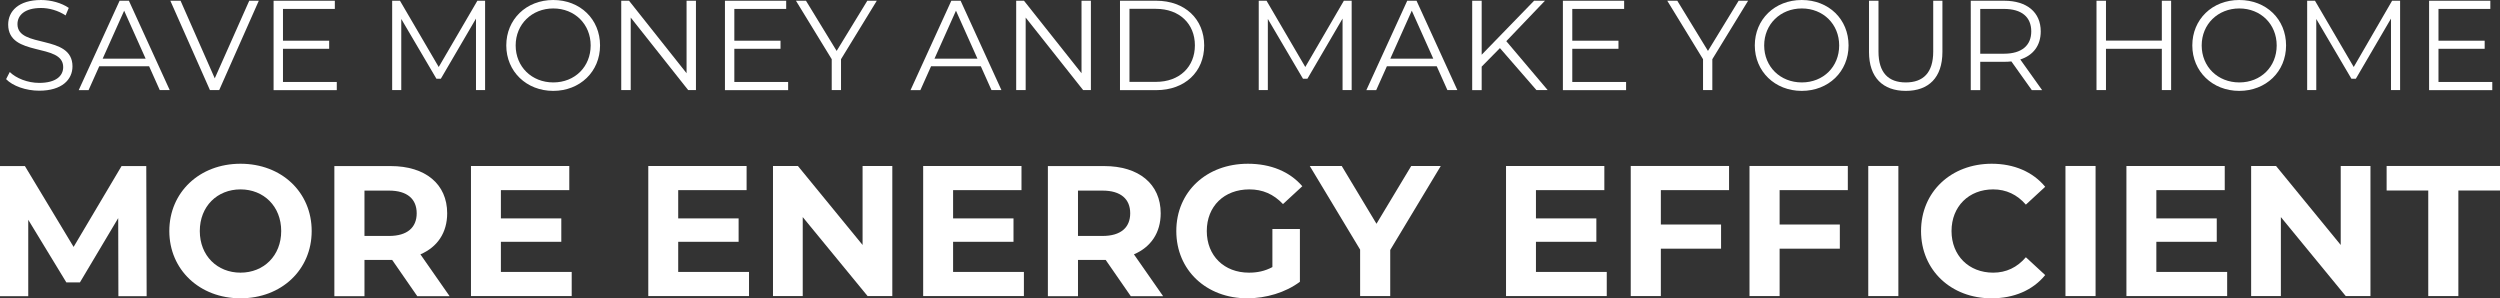
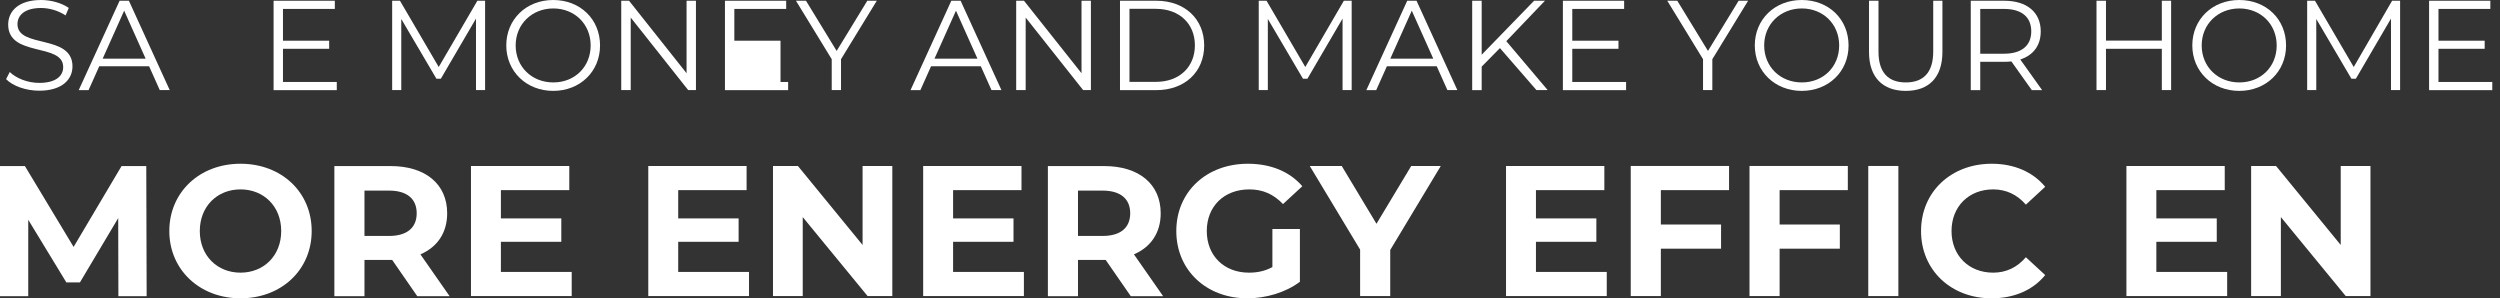
<svg xmlns="http://www.w3.org/2000/svg" id="Layer_1" viewBox="0 0 269.02 32.11">
  <rect x="0" y="0" width="269.02" height="32.11" fill="#333333" stroke="none" />
  <defs>
    <style>.cls-1{fill:#fff;stroke-width:0px;}</style>
  </defs>
  <path class="cls-1" d="m12.74,31.87l-.02-8.4-4.12,6.92h-1.46l-4.1-6.74v8.22H0v-14h2.68l5.24,8.7,5.16-8.7h2.66l.04,14h-3.04Z" />
  <path class="cls-1" d="m18.22,24.86c0-4.16,3.24-7.24,7.66-7.24s7.66,3.06,7.66,7.24-3.26,7.24-7.66,7.24-7.66-3.08-7.66-7.24Zm12.04,0c0-2.66-1.88-4.48-4.38-4.48s-4.38,1.82-4.38,4.48,1.88,4.48,4.38,4.48,4.38-1.82,4.38-4.48Z" />
  <path class="cls-1" d="m44.9,31.87l-2.7-3.9h-2.98v3.9h-3.24v-14h6.06c3.74,0,6.08,1.94,6.08,5.08,0,2.1-1.06,3.64-2.88,4.42l3.14,4.5h-3.48Zm-3.04-11.36h-2.64v4.88h2.64c1.98,0,2.98-.92,2.98-2.44s-1-2.44-2.98-2.44Z" />
  <path class="cls-1" d="m61.52,29.26v2.6h-10.84v-14h10.58v2.6h-7.36v3.04h6.5v2.52h-6.5v3.24h7.62Z" />
  <path class="cls-1" d="m80.6,29.26v2.6h-10.84v-14h10.58v2.6h-7.36v3.04h6.5v2.52h-6.5v3.24h7.62Z" />
  <path class="cls-1" d="m96.02,17.86v14h-2.66l-6.98-8.5v8.5h-3.2v-14h2.68l6.96,8.5v-8.5h3.2Z" />
  <path class="cls-1" d="m110.18,29.26v2.6h-10.84v-14h10.58v2.6h-7.36v3.04h6.5v2.52h-6.5v3.24h7.62Z" />
  <path class="cls-1" d="m121.68,31.87l-2.7-3.9h-2.98v3.9h-3.24v-14h6.06c3.74,0,6.08,1.94,6.08,5.08,0,2.1-1.06,3.64-2.88,4.42l3.14,4.5h-3.48Zm-3.04-11.36h-2.64v4.88h2.64c1.98,0,2.98-.92,2.98-2.44s-1-2.44-2.98-2.44Z" />
  <path class="cls-1" d="m136.92,24.64h2.96v5.68c-1.54,1.16-3.66,1.78-5.66,1.78-4.4,0-7.64-3.02-7.64-7.24s3.24-7.24,7.7-7.24c2.46,0,4.5.84,5.86,2.42l-2.08,1.92c-1.02-1.08-2.2-1.58-3.62-1.58-2.72,0-4.58,1.82-4.58,4.48s1.86,4.48,4.54,4.48c.88,0,1.7-.16,2.52-.6v-4.1Z" />
  <path class="cls-1" d="m149.6,26.9v4.96h-3.24v-5l-5.42-9h3.44l3.74,6.22,3.74-6.22h3.18l-5.44,9.04Z" />
  <path class="cls-1" d="m172.9,29.26v2.6h-10.84v-14h10.58v2.6h-7.36v3.04h6.5v2.52h-6.5v3.24h7.62Z" />
  <path class="cls-1" d="m178.72,20.46v3.7h6.48v2.6h-6.48v5.1h-3.24v-14h10.58v2.6h-7.34Z" />
  <path class="cls-1" d="m191.5,20.46v3.7h6.48v2.6h-6.48v5.1h-3.24v-14h10.58v2.6h-7.34Z" />
  <path class="cls-1" d="m201.04,17.86h3.24v14h-3.24v-14Z" />
  <path class="cls-1" d="m206.72,24.86c0-4.22,3.24-7.24,7.6-7.24,2.42,0,4.44.88,5.76,2.48l-2.08,1.92c-.94-1.08-2.12-1.64-3.52-1.64-2.62,0-4.48,1.84-4.48,4.48s1.86,4.48,4.48,4.48c1.4,0,2.58-.56,3.52-1.66l2.08,1.92c-1.32,1.62-3.34,2.5-5.78,2.5-4.34,0-7.58-3.02-7.58-7.24Z" />
-   <path class="cls-1" d="m222.26,17.86h3.24v14h-3.24v-14Z" />
  <path class="cls-1" d="m239.66,29.26v2.6h-10.84v-14h10.58v2.6h-7.36v3.04h6.5v2.52h-6.5v3.24h7.62Z" />
  <path class="cls-1" d="m255.08,17.86v14h-2.66l-6.98-8.5v8.5h-3.2v-14h2.68l6.96,8.5v-8.5h3.2Z" />
-   <path class="cls-1" d="m261.3,20.5h-4.48v-2.64h12.2v2.64h-4.48v11.36h-3.24v-11.36Z" />
  <path class="cls-1" d="m.65,8.53l.4-.78c.69.67,1.91,1.17,3.17,1.17,1.8,0,2.58-.75,2.58-1.7C6.8,4.57.88,6.19.88,2.64.88,1.22,1.98,0,4.42,0c1.08,0,2.21.32,2.98.85l-.34.81c-.82-.54-1.79-.8-2.64-.8-1.76,0-2.54.78-2.54,1.74,0,2.64,5.92,1.04,5.92,4.54,0,1.42-1.13,2.62-3.58,2.62-1.44,0-2.86-.51-3.57-1.25Z" />
  <path class="cls-1" d="m16.04,7.13h-5.36l-1.15,2.57h-1.06L12.87.08h1l4.39,9.61h-1.07l-1.15-2.57Zm-.37-.82l-2.31-5.16-2.31,5.16h4.61Z" />
-   <path class="cls-1" d="m27.85.08l-4.26,9.61h-1L18.33.08h1.1l3.68,8.35L26.82.08h1.03Z" />
  <path class="cls-1" d="m36.24,8.82v.88h-6.8V.08h6.59v.88h-5.58v3.42h4.97v.87h-4.97v3.57h5.78Z" />
  <path class="cls-1" d="m52.2.08v9.61h-.98V2l-3.78,6.47h-.48l-3.78-6.43v7.65h-.98V.08h.84l4.17,7.13L51.37.08h.84Z" />
  <path class="cls-1" d="m54.48,4.89c0-2.8,2.14-4.89,5.05-4.89s5.04,2.07,5.04,4.89-2.16,4.89-5.04,4.89-5.05-2.09-5.05-4.89Zm9.08,0c0-2.29-1.72-3.98-4.02-3.98s-4.05,1.69-4.05,3.98,1.73,3.98,4.05,3.98,4.02-1.69,4.02-3.98Z" />
  <path class="cls-1" d="m74.89.08v9.61h-.84l-6.18-7.8v7.8h-1.02V.08h.84l6.19,7.8V.08h1Z" />
-   <path class="cls-1" d="m84.81,8.82v.88h-6.8V.08h6.59v.88h-5.58v3.42h4.97v.87h-4.97v3.57h5.78Z" />
+   <path class="cls-1" d="m84.81,8.82v.88h-6.8V.08h6.59v.88h-5.58v3.42h4.97v.87v3.57h5.78Z" />
  <path class="cls-1" d="m90.5,6.37v3.32h-1v-3.32L85.65.08h1.08l3.3,5.4L93.33.08h1.02l-3.85,6.29Z" />
  <path class="cls-1" d="m105.55,7.13h-5.36l-1.15,2.57h-1.06L102.37.08h1l4.39,9.61h-1.07l-1.15-2.57Zm-.37-.82l-2.31-5.16-2.31,5.16h4.61Z" />
  <path class="cls-1" d="m117.39.08v9.61h-.84l-6.18-7.8v7.8h-1.02V.08h.84l6.19,7.8V.08h1Z" />
  <path class="cls-1" d="m120.52.08h3.91c3.08,0,5.15,1.98,5.15,4.81s-2.07,4.81-5.15,4.81h-3.91V.08Zm3.86,8.73c2.55,0,4.2-1.62,4.2-3.93s-1.65-3.93-4.2-3.93h-2.84v7.86h2.84Z" />
  <path class="cls-1" d="m145.45.08v9.61h-.98V2l-3.78,6.47h-.48l-3.78-6.43v7.65h-.98V.08h.84l4.17,7.13L144.61.08h.84Z" />
  <path class="cls-1" d="m154.6,7.13h-5.36l-1.15,2.57h-1.06L151.43.08h1l4.39,9.61h-1.07l-1.15-2.57Zm-.37-.82l-2.31-5.16-2.31,5.16h4.61Z" />
  <path class="cls-1" d="m161.4,5.18l-1.96,1.99v2.53h-1.02V.08h1.02v5.81L165.08.08h1.17l-4.16,4.35,4.45,5.26h-1.21l-3.93-4.52Z" />
  <path class="cls-1" d="m174.98,8.82v.88h-6.8V.08h6.59v.88h-5.58v3.42h4.97v.87h-4.97v3.57h5.78Z" />
  <path class="cls-1" d="m184.26,6.37v3.32h-1v-3.32l-3.85-6.29h1.08l3.3,5.4,3.3-5.4h1.02l-3.85,6.29Z" />
  <path class="cls-1" d="m188.83,4.89c0-2.8,2.14-4.89,5.05-4.89s5.04,2.07,5.04,4.89-2.16,4.89-5.04,4.89-5.05-2.09-5.05-4.89Zm9.08,0c0-2.29-1.72-3.98-4.02-3.98s-4.05,1.69-4.05,3.98,1.73,3.98,4.05,3.98,4.02-1.69,4.02-3.98Z" />
  <path class="cls-1" d="m201.12,5.59V.08h1.02v5.47c0,2.28,1.07,3.32,2.94,3.32s2.95-1.04,2.95-3.32V.08h.99v5.51c0,2.76-1.48,4.19-3.94,4.19s-3.96-1.43-3.96-4.19Z" />
  <path class="cls-1" d="m218.64,9.7l-2.2-3.09c-.25.03-.49.04-.77.04h-2.58v3.05h-1.02V.08h3.6c2.44,0,3.93,1.24,3.93,3.3,0,1.51-.8,2.57-2.2,3.02l2.35,3.3h-1.11Zm-.06-6.32c0-1.54-1.02-2.42-2.94-2.42h-2.55v4.82h2.55c1.92,0,2.94-.89,2.94-2.4Z" />
  <path class="cls-1" d="m233.63.08v9.61h-1v-4.44h-6.01v4.44h-1.02V.08h1.02v4.29h6.01V.08h1Z" />
  <path class="cls-1" d="m235.91,4.89c0-2.8,2.14-4.89,5.05-4.89s5.04,2.07,5.04,4.89-2.16,4.89-5.04,4.89-5.05-2.09-5.05-4.89Zm9.08,0c0-2.29-1.72-3.98-4.02-3.98s-4.05,1.69-4.05,3.98,1.73,3.98,4.05,3.98,4.02-1.69,4.02-3.98Z" />
  <path class="cls-1" d="m258.27.08v9.61h-.98V2l-3.78,6.47h-.48l-3.78-6.43v7.65h-.98V.08h.84l4.17,7.13,4.13-7.13h.84Z" />
  <path class="cls-1" d="m268.19,8.82v.88h-6.8V.08h6.59v.88h-5.58v3.42h4.97v.87h-4.97v3.57h5.78Z" />
</svg>